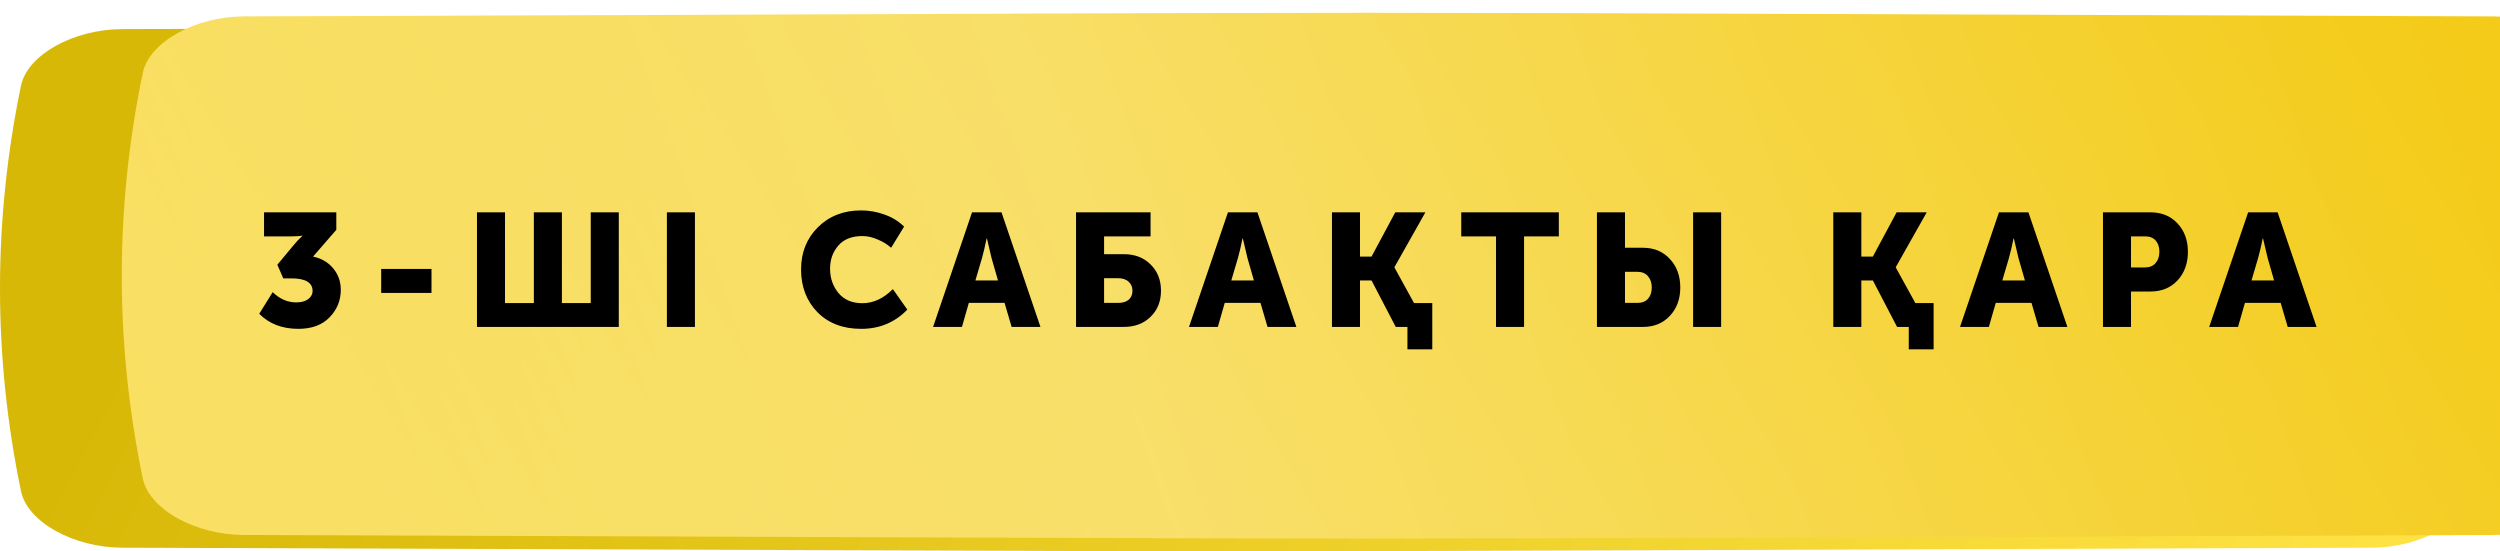
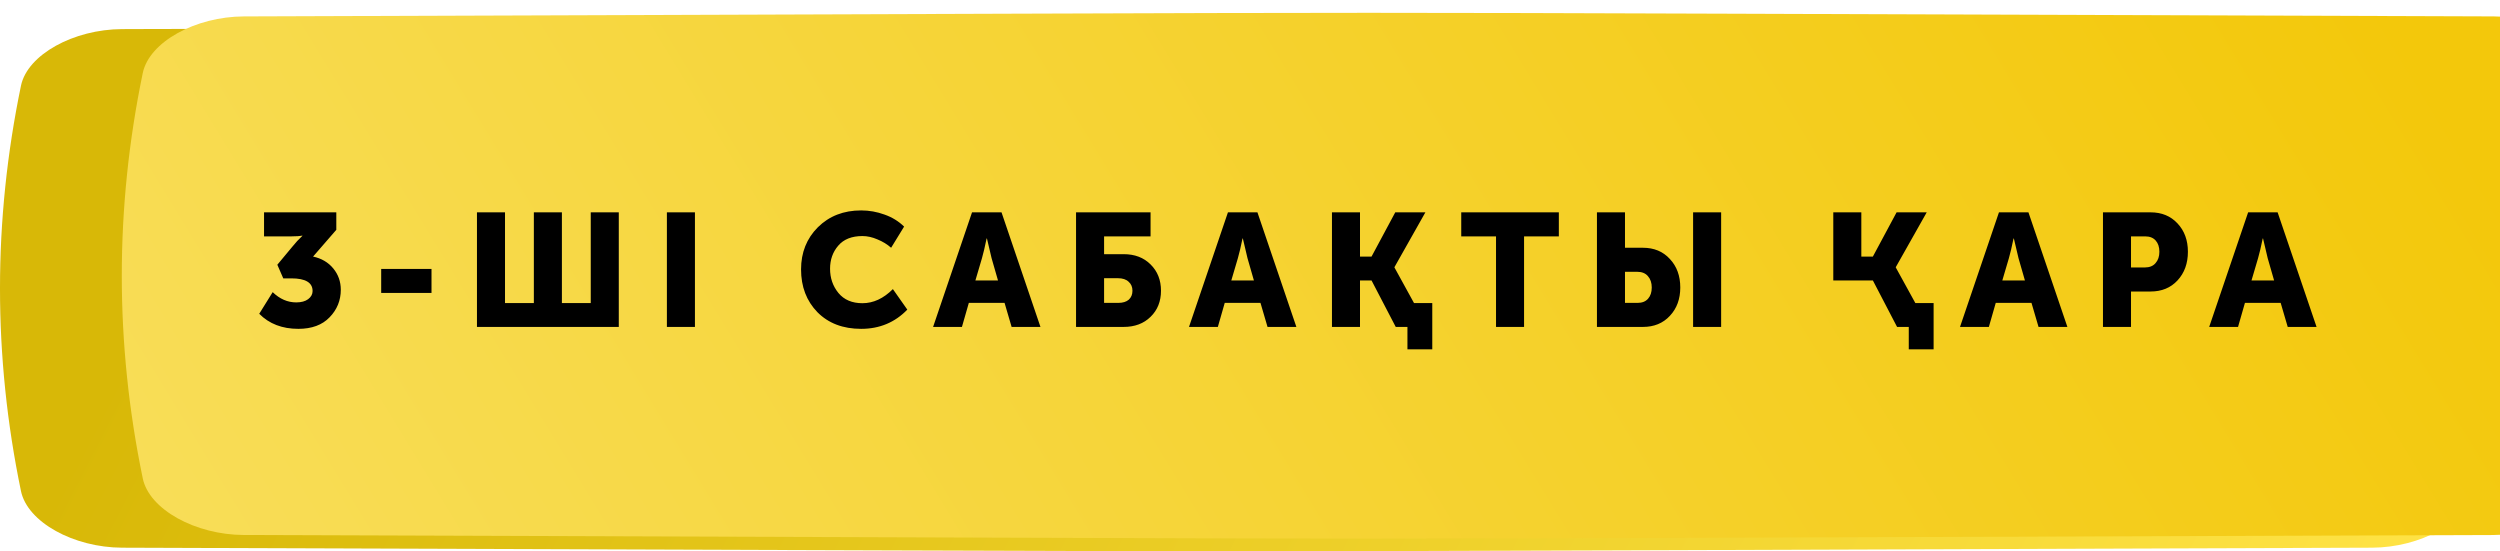
<svg xmlns="http://www.w3.org/2000/svg" width="390" height="86" viewBox="0 0 390 86" fill="none">
  <path d="M370.03 4.541C141.69 3.793 247.384 3.794 19.044 4.541C11.491 4.566 4.281 8.52 3.272 13.37C-1.091 34.45 -1.091 55.53 3.272 76.61C4.281 81.46 11.491 85.414 19.044 85.439C247.384 86.187 141.69 86.187 370.03 85.439C377.582 85.414 384.793 81.46 385.8 76.61C390.165 55.53 390.165 34.45 385.8 13.37C384.793 8.52 377.582 4.566 370.03 4.541Z" fill="url(#paint0_linear_635_226)" />
  <g filter="url(#filter0_ii_635_226)">
    <path d="M370.03 0.56C141.69 -0.187 247.384 -0.187 19.044 0.561C11.491 0.586 4.281 4.54 3.272 9.39C-1.091 30.47 -1.091 51.55 3.272 72.63C4.281 77.48 11.491 81.434 19.044 81.459C247.384 82.207 141.69 82.206 370.03 81.459C377.582 81.434 384.793 77.48 385.8 72.63C390.165 51.549 390.165 30.47 385.8 9.39C384.793 4.54 377.582 0.586 370.03 0.56Z" fill="url(#paint1_linear_635_226)" />
-     <path d="M370.03 0.56C141.69 -0.187 247.384 -0.187 19.044 0.561C11.491 0.586 4.281 4.54 3.272 9.39C-1.091 30.47 -1.091 51.55 3.272 72.63C4.281 77.48 11.491 81.434 19.044 81.459C247.384 82.207 141.69 82.206 370.03 81.459C377.582 81.434 384.793 77.48 385.8 72.63C390.165 51.549 390.165 30.47 385.8 9.39C384.793 4.54 377.582 0.586 370.03 0.56Z" fill="url(#paint2_linear_635_226)" fill-opacity="0.39" />
  </g>
-   <path d="M40.44 48.95L42.539 45.575C43.639 46.642 44.864 47.175 46.215 47.175C46.998 47.175 47.614 47.008 48.065 46.675C48.531 46.325 48.764 45.9 48.764 45.4C48.764 44.083 47.656 43.425 45.44 43.425H44.19L43.264 41.3L45.614 38.475C45.864 38.175 46.114 37.883 46.364 37.6C46.631 37.317 46.831 37.117 46.965 37L47.164 36.8V36.75C46.781 36.833 46.215 36.875 45.465 36.875H41.19V33.125H52.465V35.85L48.84 40.025C50.156 40.308 51.206 40.925 51.989 41.875C52.773 42.825 53.164 43.933 53.164 45.2C53.164 46.867 52.581 48.3 51.414 49.5C50.264 50.7 48.639 51.3 46.539 51.3C44.023 51.3 41.989 50.517 40.44 48.95ZM59.465 45.7V41.95H67.315V45.7H59.465ZM74.406 51V33.125H78.781V47.275H83.281V33.125H87.656V47.275H92.156V33.125H96.531V51H74.406ZM104.035 51V33.125H108.41V51H104.035ZM124.965 42.025C124.965 39.392 125.84 37.2 127.59 35.45C129.357 33.7 131.607 32.825 134.34 32.825C135.59 32.825 136.807 33.042 137.99 33.475C139.173 33.892 140.19 34.517 141.04 35.35L139.015 38.65C138.415 38.117 137.707 37.683 136.89 37.35C136.09 37 135.307 36.825 134.54 36.825C132.873 36.825 131.615 37.325 130.765 38.325C129.915 39.308 129.49 40.508 129.49 41.925C129.49 43.375 129.923 44.633 130.79 45.7C131.673 46.767 132.923 47.3 134.54 47.3C136.24 47.3 137.823 46.567 139.29 45.1L141.54 48.3C139.607 50.3 137.207 51.3 134.34 51.3C131.507 51.3 129.232 50.433 127.515 48.7C125.815 46.95 124.965 44.725 124.965 42.025ZM145.562 51L151.637 33.125H156.237L162.312 51H157.812L156.712 47.25H151.137L150.062 51H145.562ZM152.162 43.75H155.687L154.687 40.275L153.962 37.2H153.912C153.645 38.5 153.403 39.525 153.187 40.275L152.162 43.75ZM167.863 51V33.125H179.488V36.875H172.238V39.65H175.288C177.022 39.65 178.422 40.183 179.488 41.25C180.572 42.317 181.113 43.683 181.113 45.35C181.113 47.017 180.572 48.375 179.488 49.425C178.422 50.475 177.022 51 175.288 51H167.863ZM172.238 47.25H174.463C175.163 47.25 175.705 47.083 176.088 46.75C176.472 46.4 176.663 45.933 176.663 45.35C176.663 44.767 176.463 44.3 176.063 43.95C175.68 43.583 175.122 43.4 174.388 43.4H172.238V47.25ZM185.484 51L191.559 33.125H196.159L202.234 51H197.734L196.634 47.25H191.059L189.984 51H185.484ZM192.084 43.75H195.609L194.609 40.275L193.884 37.2H193.834C193.567 38.5 193.325 39.525 193.109 40.275L192.084 43.75ZM207.785 51V33.125H212.16V40.025H213.96L217.66 33.125H222.36L217.535 41.675V41.725L220.585 47.275H223.435V54.5H219.56V51H217.735L213.96 43.75H212.16V51H207.785ZM233.379 51V36.875H227.954V33.125H243.179V36.875H237.754V51H233.379ZM264.123 51V33.125H268.498V51H264.123ZM249.123 51V33.125H253.498V38.65H256.298C258.031 38.65 259.431 39.233 260.498 40.4C261.581 41.55 262.123 43.033 262.123 44.85C262.123 46.65 261.581 48.125 260.498 49.275C259.431 50.425 258.031 51 256.298 51H249.123ZM253.498 47.25H255.473C256.173 47.25 256.715 47.033 257.098 46.6C257.481 46.167 257.673 45.583 257.673 44.85C257.673 44.117 257.473 43.525 257.073 43.075C256.69 42.625 256.131 42.4 255.398 42.4H253.498V47.25ZM285.993 51V33.125H290.368V40.025H292.168L295.868 33.125H300.568L295.743 41.675V41.725L298.793 47.275H301.643V54.5H297.768V51H295.943L292.168 43.75H290.368V51H285.993ZM305.762 51L311.837 33.125H316.437L322.512 51H318.012L316.912 47.25H311.337L310.262 51H305.762ZM312.362 43.75H315.887L314.887 40.275L314.162 37.2H314.112C313.845 38.5 313.604 39.525 313.387 40.275L312.362 43.75ZM328.063 51V33.125H335.488C337.222 33.125 338.622 33.7 339.688 34.85C340.772 36 341.313 37.475 341.313 39.275C341.313 41.092 340.772 42.583 339.688 43.75C338.622 44.9 337.222 45.475 335.488 45.475H332.438V51H328.063ZM332.438 41.725H334.588C335.322 41.725 335.88 41.5 336.263 41.05C336.663 40.6 336.863 40.008 336.863 39.275C336.863 38.542 336.672 37.958 336.288 37.525C335.905 37.092 335.363 36.875 334.663 36.875H332.438V41.725ZM344.634 51L350.709 33.125H355.309L361.384 51H356.884L355.784 47.25H350.209L349.134 51H344.634ZM351.234 43.75H354.759L353.759 40.275L353.034 37.2H352.984C352.717 38.5 352.476 39.525 352.259 40.275L351.234 43.75Z" fill="black" />
+   <path d="M40.44 48.95L42.539 45.575C43.639 46.642 44.864 47.175 46.215 47.175C46.998 47.175 47.614 47.008 48.065 46.675C48.531 46.325 48.764 45.9 48.764 45.4C48.764 44.083 47.656 43.425 45.44 43.425H44.19L43.264 41.3L45.614 38.475C45.864 38.175 46.114 37.883 46.364 37.6C46.631 37.317 46.831 37.117 46.965 37L47.164 36.8V36.75C46.781 36.833 46.215 36.875 45.465 36.875H41.19V33.125H52.465V35.85L48.84 40.025C50.156 40.308 51.206 40.925 51.989 41.875C52.773 42.825 53.164 43.933 53.164 45.2C53.164 46.867 52.581 48.3 51.414 49.5C50.264 50.7 48.639 51.3 46.539 51.3C44.023 51.3 41.989 50.517 40.44 48.95ZM59.465 45.7V41.95H67.315V45.7H59.465ZM74.406 51V33.125H78.781V47.275H83.281V33.125H87.656V47.275H92.156V33.125H96.531V51H74.406ZM104.035 51V33.125H108.41V51H104.035ZM124.965 42.025C124.965 39.392 125.84 37.2 127.59 35.45C129.357 33.7 131.607 32.825 134.34 32.825C135.59 32.825 136.807 33.042 137.99 33.475C139.173 33.892 140.19 34.517 141.04 35.35L139.015 38.65C138.415 38.117 137.707 37.683 136.89 37.35C136.09 37 135.307 36.825 134.54 36.825C132.873 36.825 131.615 37.325 130.765 38.325C129.915 39.308 129.49 40.508 129.49 41.925C129.49 43.375 129.923 44.633 130.79 45.7C131.673 46.767 132.923 47.3 134.54 47.3C136.24 47.3 137.823 46.567 139.29 45.1L141.54 48.3C139.607 50.3 137.207 51.3 134.34 51.3C131.507 51.3 129.232 50.433 127.515 48.7C125.815 46.95 124.965 44.725 124.965 42.025ZM145.562 51L151.637 33.125H156.237L162.312 51H157.812L156.712 47.25H151.137L150.062 51H145.562ZM152.162 43.75H155.687L154.687 40.275L153.962 37.2H153.912C153.645 38.5 153.403 39.525 153.187 40.275L152.162 43.75ZM167.863 51V33.125H179.488V36.875H172.238V39.65H175.288C177.022 39.65 178.422 40.183 179.488 41.25C180.572 42.317 181.113 43.683 181.113 45.35C181.113 47.017 180.572 48.375 179.488 49.425C178.422 50.475 177.022 51 175.288 51H167.863ZM172.238 47.25H174.463C175.163 47.25 175.705 47.083 176.088 46.75C176.472 46.4 176.663 45.933 176.663 45.35C176.663 44.767 176.463 44.3 176.063 43.95C175.68 43.583 175.122 43.4 174.388 43.4H172.238V47.25ZM185.484 51L191.559 33.125H196.159L202.234 51H197.734L196.634 47.25H191.059L189.984 51H185.484ZM192.084 43.75H195.609L194.609 40.275L193.884 37.2H193.834C193.567 38.5 193.325 39.525 193.109 40.275L192.084 43.75ZM207.785 51V33.125H212.16V40.025H213.96L217.66 33.125H222.36L217.535 41.675V41.725L220.585 47.275H223.435V54.5H219.56V51H217.735L213.96 43.75H212.16V51H207.785ZM233.379 51V36.875H227.954V33.125H243.179V36.875H237.754V51H233.379ZM264.123 51V33.125H268.498V51H264.123ZM249.123 51V33.125H253.498V38.65H256.298C258.031 38.65 259.431 39.233 260.498 40.4C261.581 41.55 262.123 43.033 262.123 44.85C262.123 46.65 261.581 48.125 260.498 49.275C259.431 50.425 258.031 51 256.298 51H249.123ZM253.498 47.25H255.473C256.173 47.25 256.715 47.033 257.098 46.6C257.481 46.167 257.673 45.583 257.673 44.85C257.673 44.117 257.473 43.525 257.073 43.075C256.69 42.625 256.131 42.4 255.398 42.4H253.498V47.25ZM285.993 51V33.125H290.368V40.025H292.168L295.868 33.125H300.568L295.743 41.675V41.725L298.793 47.275H301.643V54.5H297.768V51H295.943L292.168 43.75H290.368H285.993ZM305.762 51L311.837 33.125H316.437L322.512 51H318.012L316.912 47.25H311.337L310.262 51H305.762ZM312.362 43.75H315.887L314.887 40.275L314.162 37.2H314.112C313.845 38.5 313.604 39.525 313.387 40.275L312.362 43.75ZM328.063 51V33.125H335.488C337.222 33.125 338.622 33.7 339.688 34.85C340.772 36 341.313 37.475 341.313 39.275C341.313 41.092 340.772 42.583 339.688 43.75C338.622 44.9 337.222 45.475 335.488 45.475H332.438V51H328.063ZM332.438 41.725H334.588C335.322 41.725 335.88 41.5 336.263 41.05C336.663 40.6 336.863 40.008 336.863 39.275C336.863 38.542 336.672 37.958 336.288 37.525C335.905 37.092 335.363 36.875 334.663 36.875H332.438V41.725ZM344.634 51L350.709 33.125H355.309L361.384 51H356.884L355.784 47.25H350.209L349.134 51H344.634ZM351.234 43.75H354.759L353.759 40.275L353.034 37.2H352.984C352.717 38.5 352.476 39.525 352.259 40.275L351.234 43.75Z" fill="black" />
  <defs>
    <filter id="filter0_ii_635_226" x="0" y="0" width="408.074" height="84.019" filterUnits="userSpaceOnUse" color-interpolation-filters="sRGB">
      <feFlood flood-opacity="0" result="BackgroundImageFix" />
      <feBlend mode="normal" in="SourceGraphic" in2="BackgroundImageFix" result="shape" />
      <feColorMatrix in="SourceAlpha" type="matrix" values="0 0 0 0 0 0 0 0 0 0 0 0 0 0 0 0 0 0 127 0" result="hardAlpha" />
      <feOffset dx="19" />
      <feGaussianBlur stdDeviation="12.5" />
      <feComposite in2="hardAlpha" operator="arithmetic" k2="-1" k3="1" />
      <feColorMatrix type="matrix" values="0 0 0 0 1 0 0 0 0 1 0 0 0 0 1 0 0 0 0.11 0" />
      <feBlend mode="normal" in2="shape" result="effect1_innerShadow_635_226" />
      <feColorMatrix in="SourceAlpha" type="matrix" values="0 0 0 0 0 0 0 0 0 0 0 0 0 0 0 0 0 0 127 0" result="hardAlpha" />
      <feOffset dy="2" />
      <feGaussianBlur stdDeviation="7.5" />
      <feComposite in2="hardAlpha" operator="arithmetic" k2="-1" k3="1" />
      <feColorMatrix type="matrix" values="0 0 0 0 1 0 0 0 0 1 0 0 0 0 1 0 0 0 0.41 0" />
      <feBlend mode="normal" in2="effect1_innerShadow_635_226" result="effect2_innerShadow_635_226" />
    </filter>
    <linearGradient id="paint0_linear_635_226" x1="62.115" y1="-30.274" x2="361.741" y2="123.806" gradientUnits="userSpaceOnUse">
      <stop stop-color="#D8B807" />
      <stop offset="1" stop-color="#FFE345" />
    </linearGradient>
    <linearGradient id="paint1_linear_635_226" x1="-63" y1="82" x2="277.052" y2="-125.421" gradientUnits="userSpaceOnUse">
      <stop stop-color="#F9E165" />
      <stop offset="1" stop-color="#F3C80B" />
    </linearGradient>
    <linearGradient id="paint2_linear_635_226" x1="-65.969" y1="68.116" x2="399.172" y2="-96.655" gradientUnits="userSpaceOnUse">
      <stop stop-color="white" stop-opacity="0" />
      <stop offset="0.432" stop-color="white" stop-opacity="0.64" />
      <stop offset="1" stop-color="white" stop-opacity="0" />
    </linearGradient>
  </defs>
</svg>